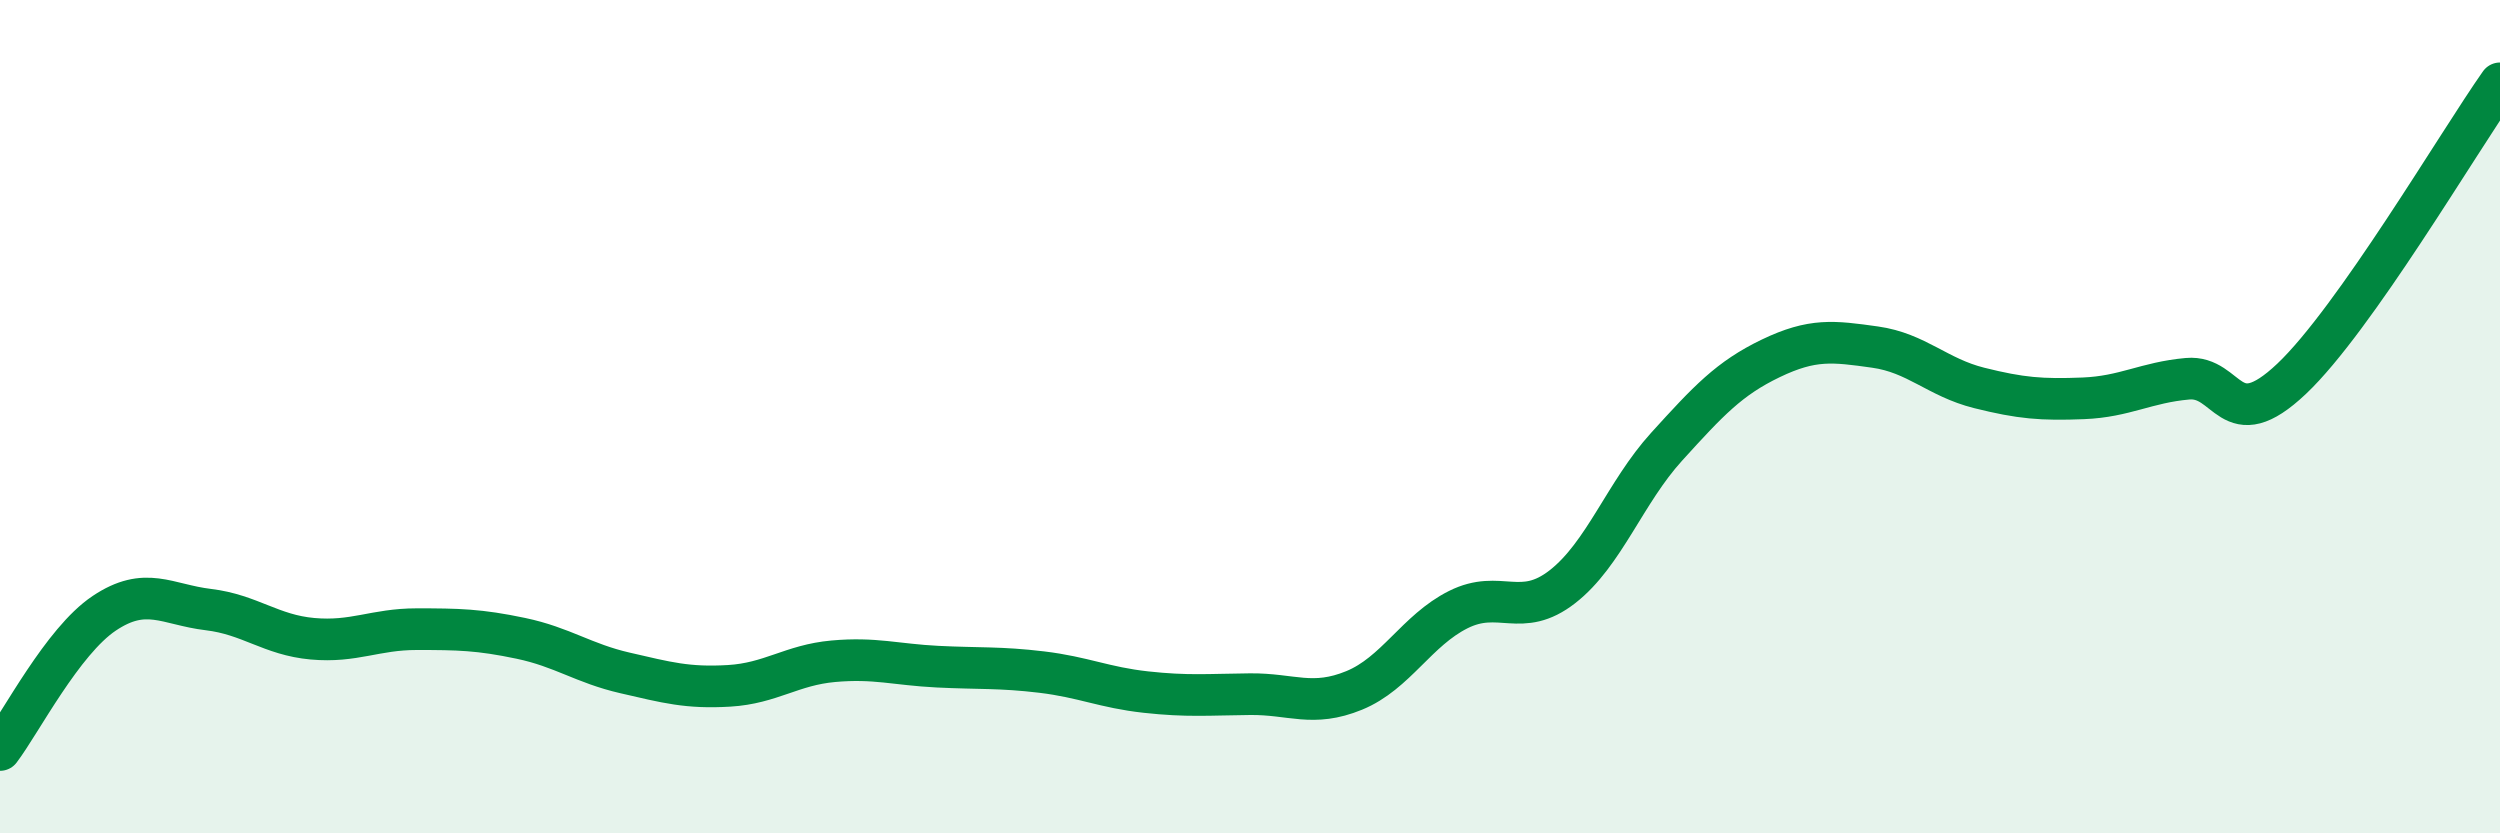
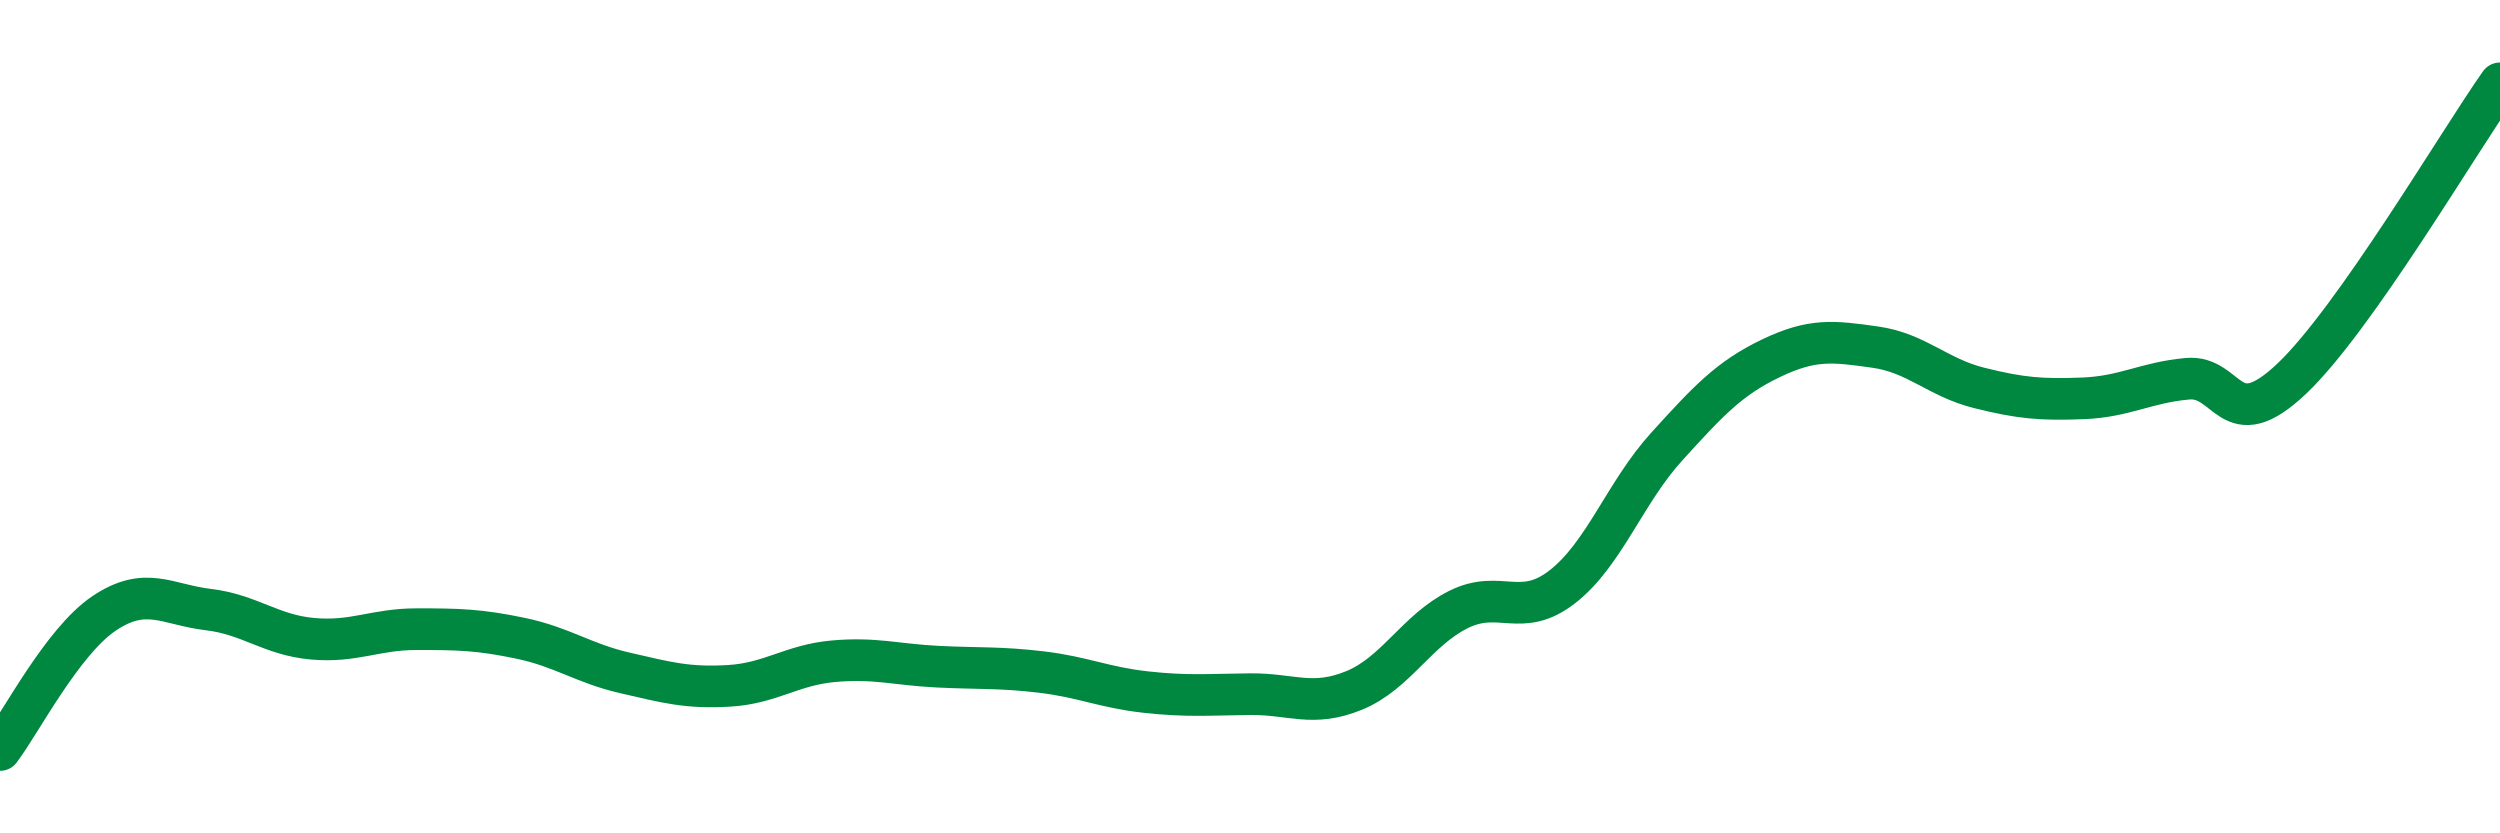
<svg xmlns="http://www.w3.org/2000/svg" width="60" height="20" viewBox="0 0 60 20">
-   <path d="M 0,18 C 0.5,17.34 1.5,15.39 2.5,14.72 C 3.5,14.05 4,14.51 5,14.63 C 6,14.75 6.5,15.24 7.5,15.33 C 8.5,15.42 9,15.1 10,15.1 C 11,15.1 11.5,15.11 12.5,15.32 C 13.5,15.53 14,15.92 15,16.15 C 16,16.38 16.5,16.52 17.5,16.46 C 18.5,16.4 19,15.96 20,15.87 C 21,15.78 21.5,15.95 22.5,16 C 23.5,16.05 24,16.01 25,16.13 C 26,16.25 26.5,16.5 27.5,16.61 C 28.5,16.72 29,16.67 30,16.66 C 31,16.65 31.5,16.98 32.5,16.57 C 33.5,16.16 34,15.13 35,14.63 C 36,14.13 36.5,14.86 37.5,14.08 C 38.5,13.3 39,11.82 40,10.72 C 41,9.62 41.5,9.08 42.5,8.6 C 43.5,8.12 44,8.19 45,8.33 C 46,8.47 46.5,9.06 47.5,9.31 C 48.5,9.56 49,9.6 50,9.56 C 51,9.52 51.5,9.18 52.5,9.09 C 53.5,9 53.5,10.51 55,9.09 C 56.5,7.67 59,3.42 60,2L60 20L0 20Z" fill="#008740" opacity="0.1" stroke-linecap="round" stroke-linejoin="round" />
  <path d="M 0,18 C 0.5,17.34 1.5,15.39 2.5,14.72 C 3.5,14.05 4,14.51 5,14.63 C 6,14.75 6.5,15.24 7.5,15.33 C 8.5,15.42 9,15.1 10,15.1 C 11,15.1 11.5,15.11 12.5,15.32 C 13.5,15.53 14,15.92 15,16.15 C 16,16.38 16.5,16.52 17.5,16.46 C 18.5,16.4 19,15.96 20,15.87 C 21,15.78 21.5,15.95 22.5,16 C 23.5,16.05 24,16.01 25,16.13 C 26,16.25 26.5,16.5 27.5,16.61 C 28.5,16.72 29,16.67 30,16.66 C 31,16.65 31.5,16.98 32.5,16.57 C 33.5,16.16 34,15.13 35,14.63 C 36,14.13 36.5,14.86 37.5,14.08 C 38.5,13.3 39,11.82 40,10.72 C 41,9.62 41.5,9.08 42.5,8.6 C 43.5,8.12 44,8.19 45,8.33 C 46,8.47 46.5,9.06 47.5,9.31 C 48.5,9.56 49,9.6 50,9.56 C 51,9.52 51.5,9.18 52.5,9.09 C 53.5,9 53.5,10.51 55,9.09 C 56.5,7.67 59,3.42 60,2" stroke="#008740" stroke-width="1" fill="none" stroke-linecap="round" stroke-linejoin="round" />
</svg>